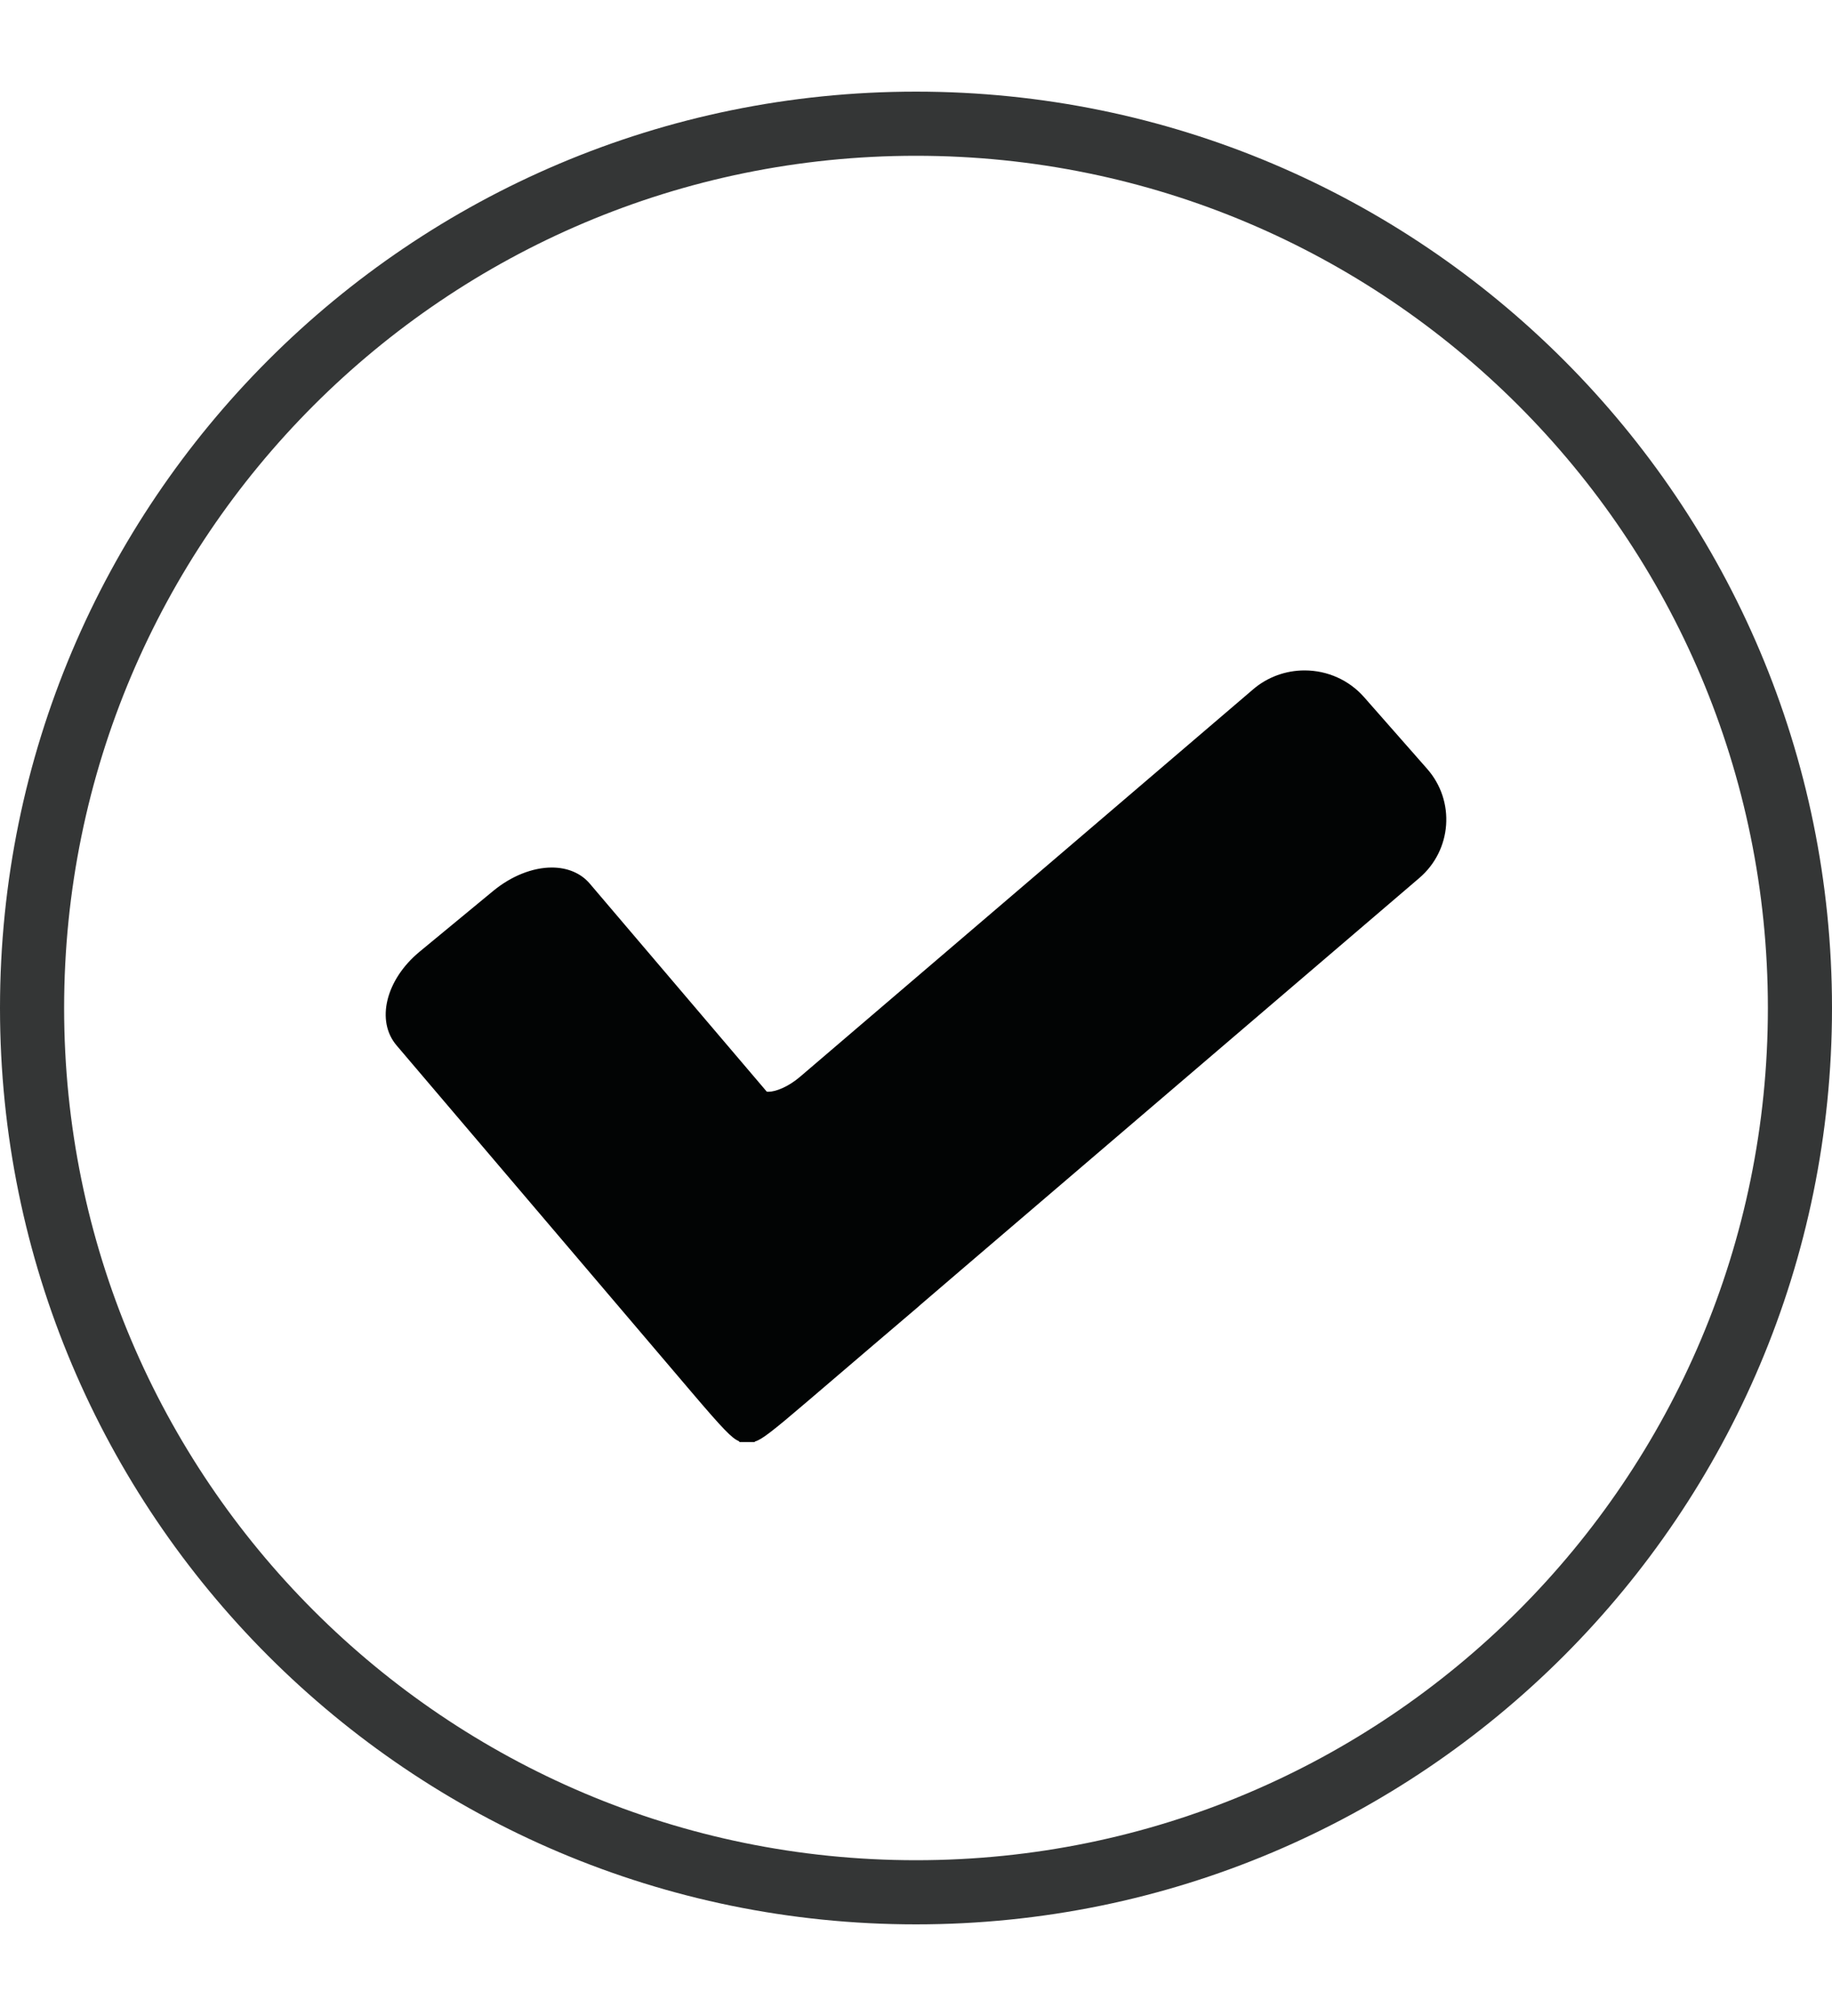
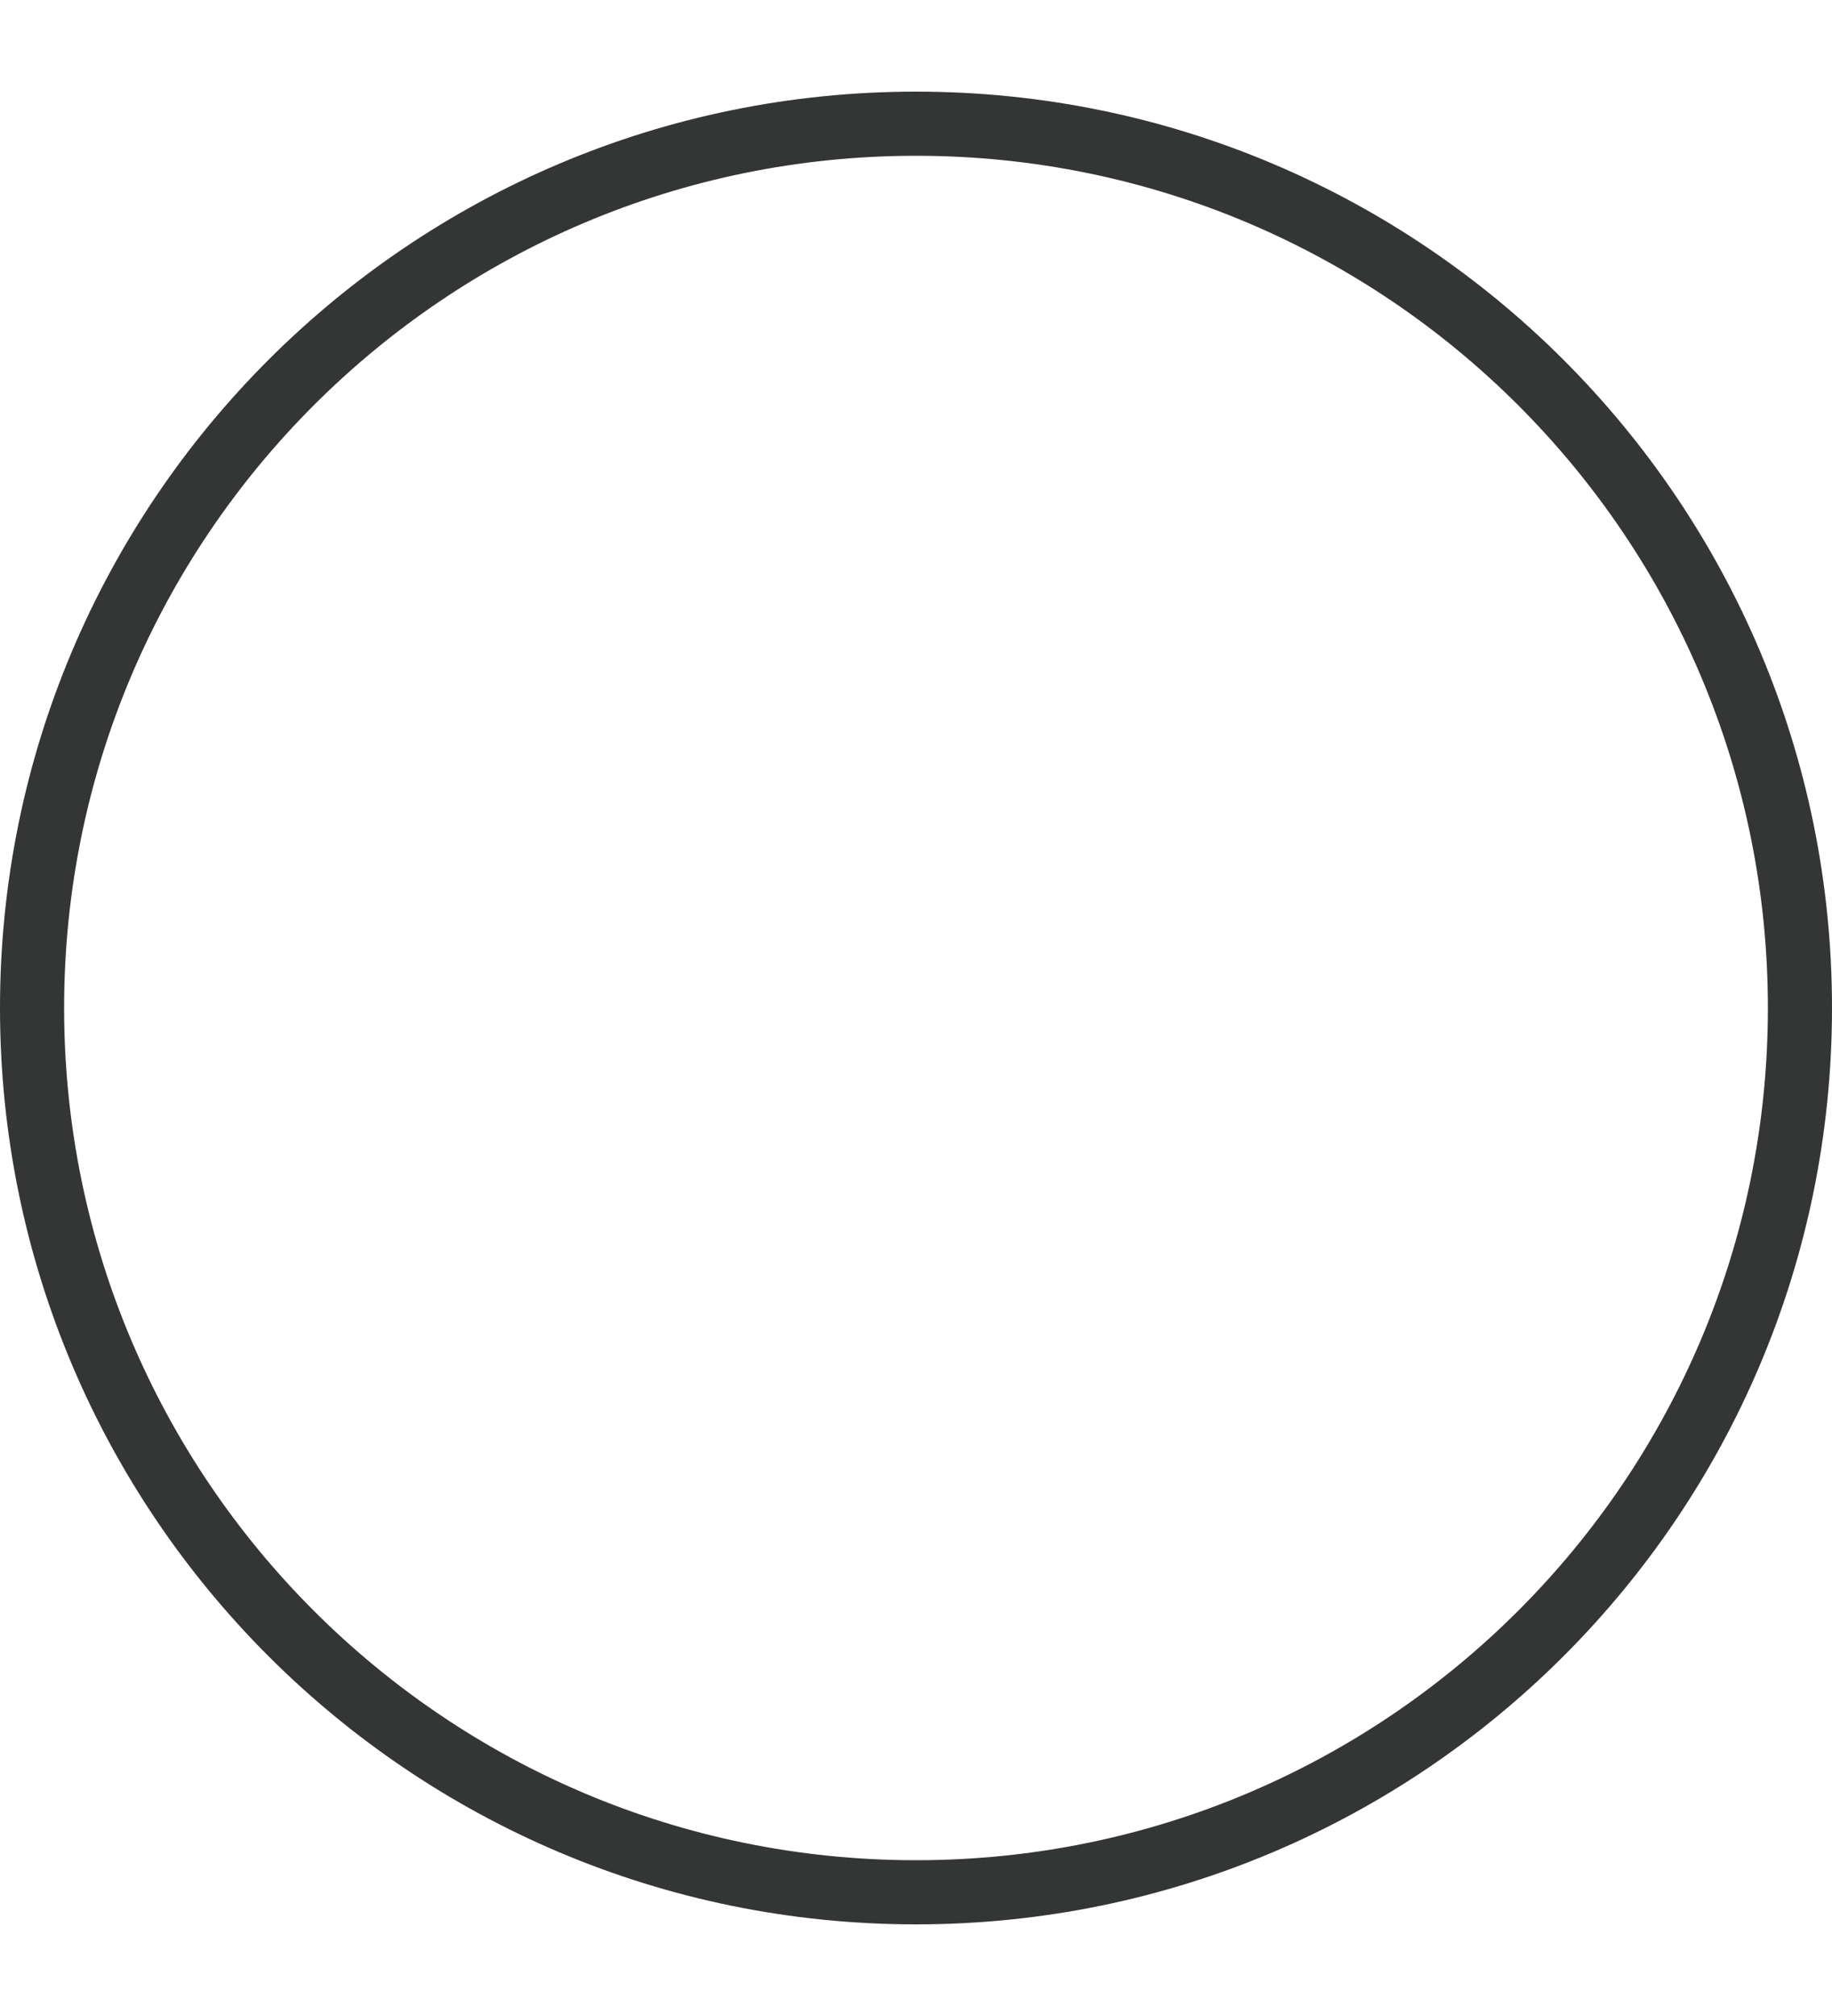
<svg xmlns="http://www.w3.org/2000/svg" width="20" height="22" viewBox="0 0 20 22" fill="none">
  <path fill-rule="evenodd" clip-rule="evenodd" d="M10 20.3C15.136 20.3 19.3 16.136 19.3 11C19.3 5.864 15.136 1.7 10 1.7C4.864 1.7 0.7 5.864 0.7 11C0.7 16.136 4.864 20.3 10 20.3ZM10 21C15.523 21 20 16.523 20 11C20 5.477 15.523 1 10 1C4.477 1 0 5.477 0 11C0 16.523 4.477 21 10 21Z" fill="#020404" fill-opacity="0.8" />
-   <path d="M15.58 8.39L14.891 7.607C14.728 7.422 14.492 7.316 14.242 7.316C14.036 7.316 13.836 7.389 13.681 7.522L8.736 11.749C8.603 11.863 8.466 11.914 8.389 11.914C8.381 11.914 8.375 11.914 8.371 11.913L6.438 9.642C6.342 9.529 6.195 9.467 6.024 9.467C5.814 9.467 5.582 9.56 5.386 9.721L4.579 10.387C4.211 10.692 4.101 11.141 4.33 11.409L7.554 15.197C7.887 15.588 7.99 15.696 8.065 15.726L8.075 15.737H8.18C8.188 15.737 8.195 15.737 8.202 15.737L8.237 15.737L8.244 15.73C8.314 15.71 8.423 15.628 8.817 15.291L9.531 14.681C9.785 14.464 10.004 14.277 10.024 14.261C10.033 14.253 10.043 14.245 10.053 14.235C10.07 14.22 10.274 14.046 10.521 13.834L15.494 9.582C15.851 9.277 15.89 8.742 15.58 8.39Z" fill="#020404" />
</svg>